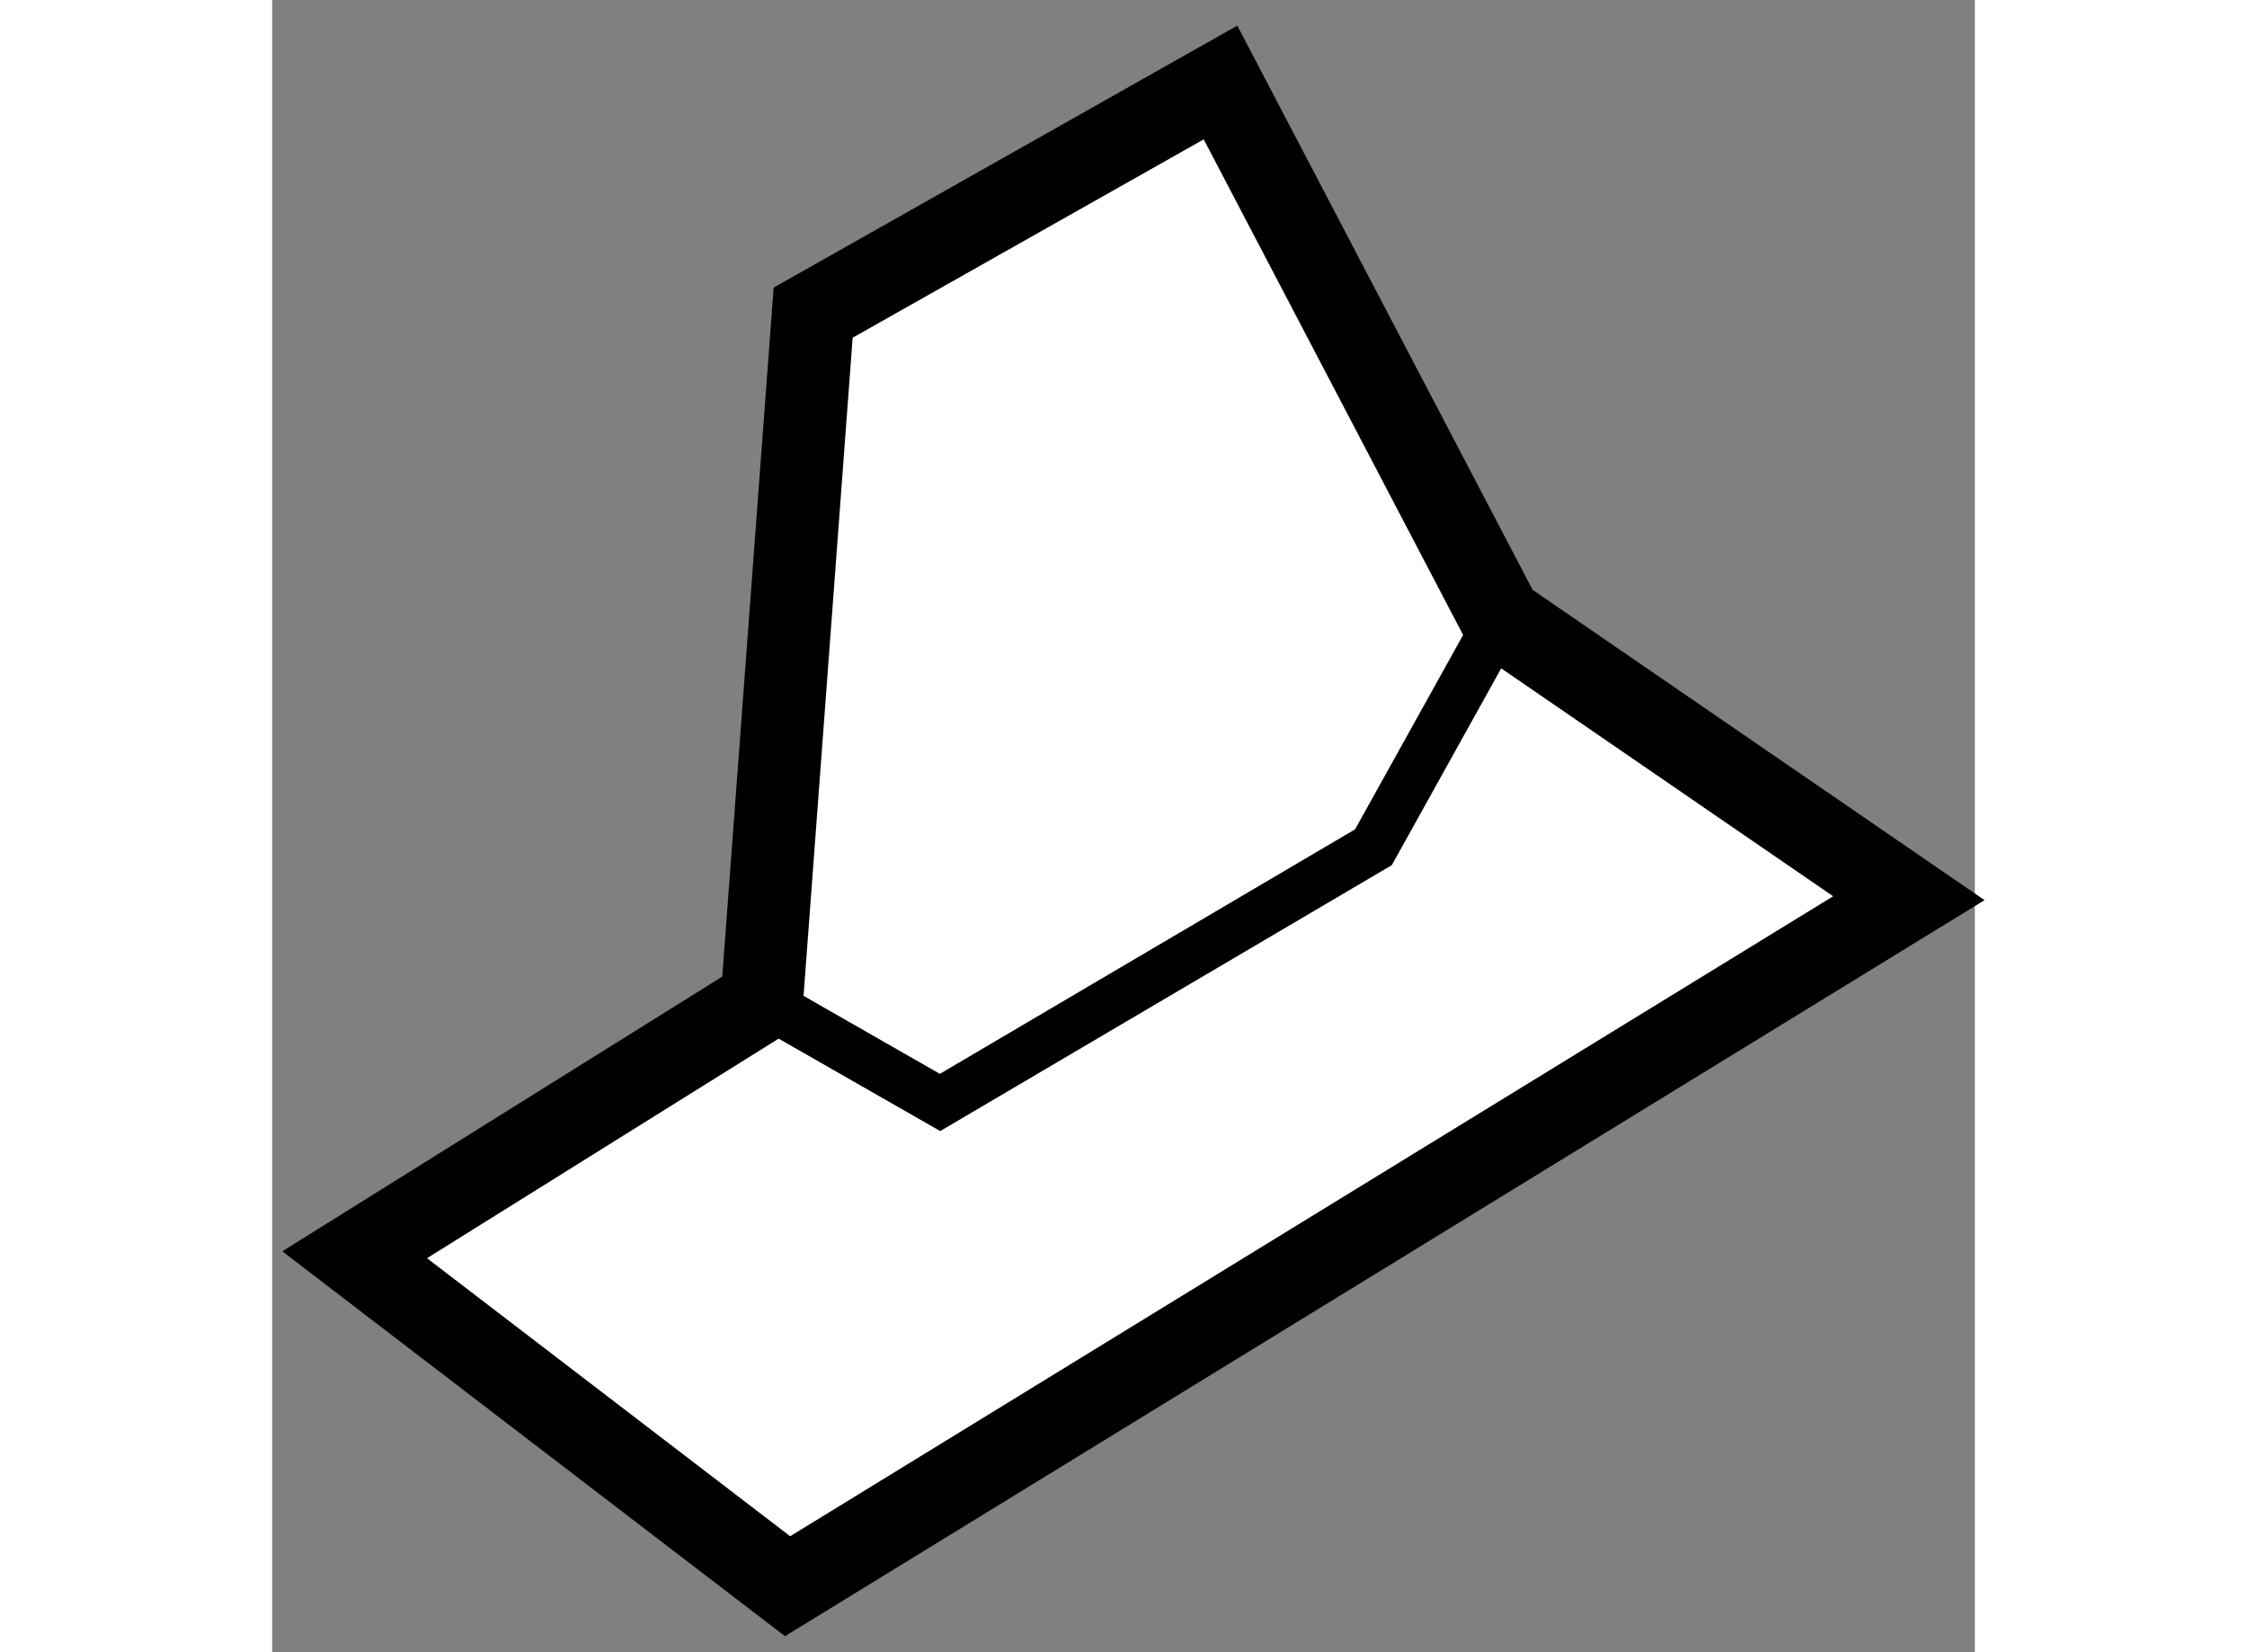
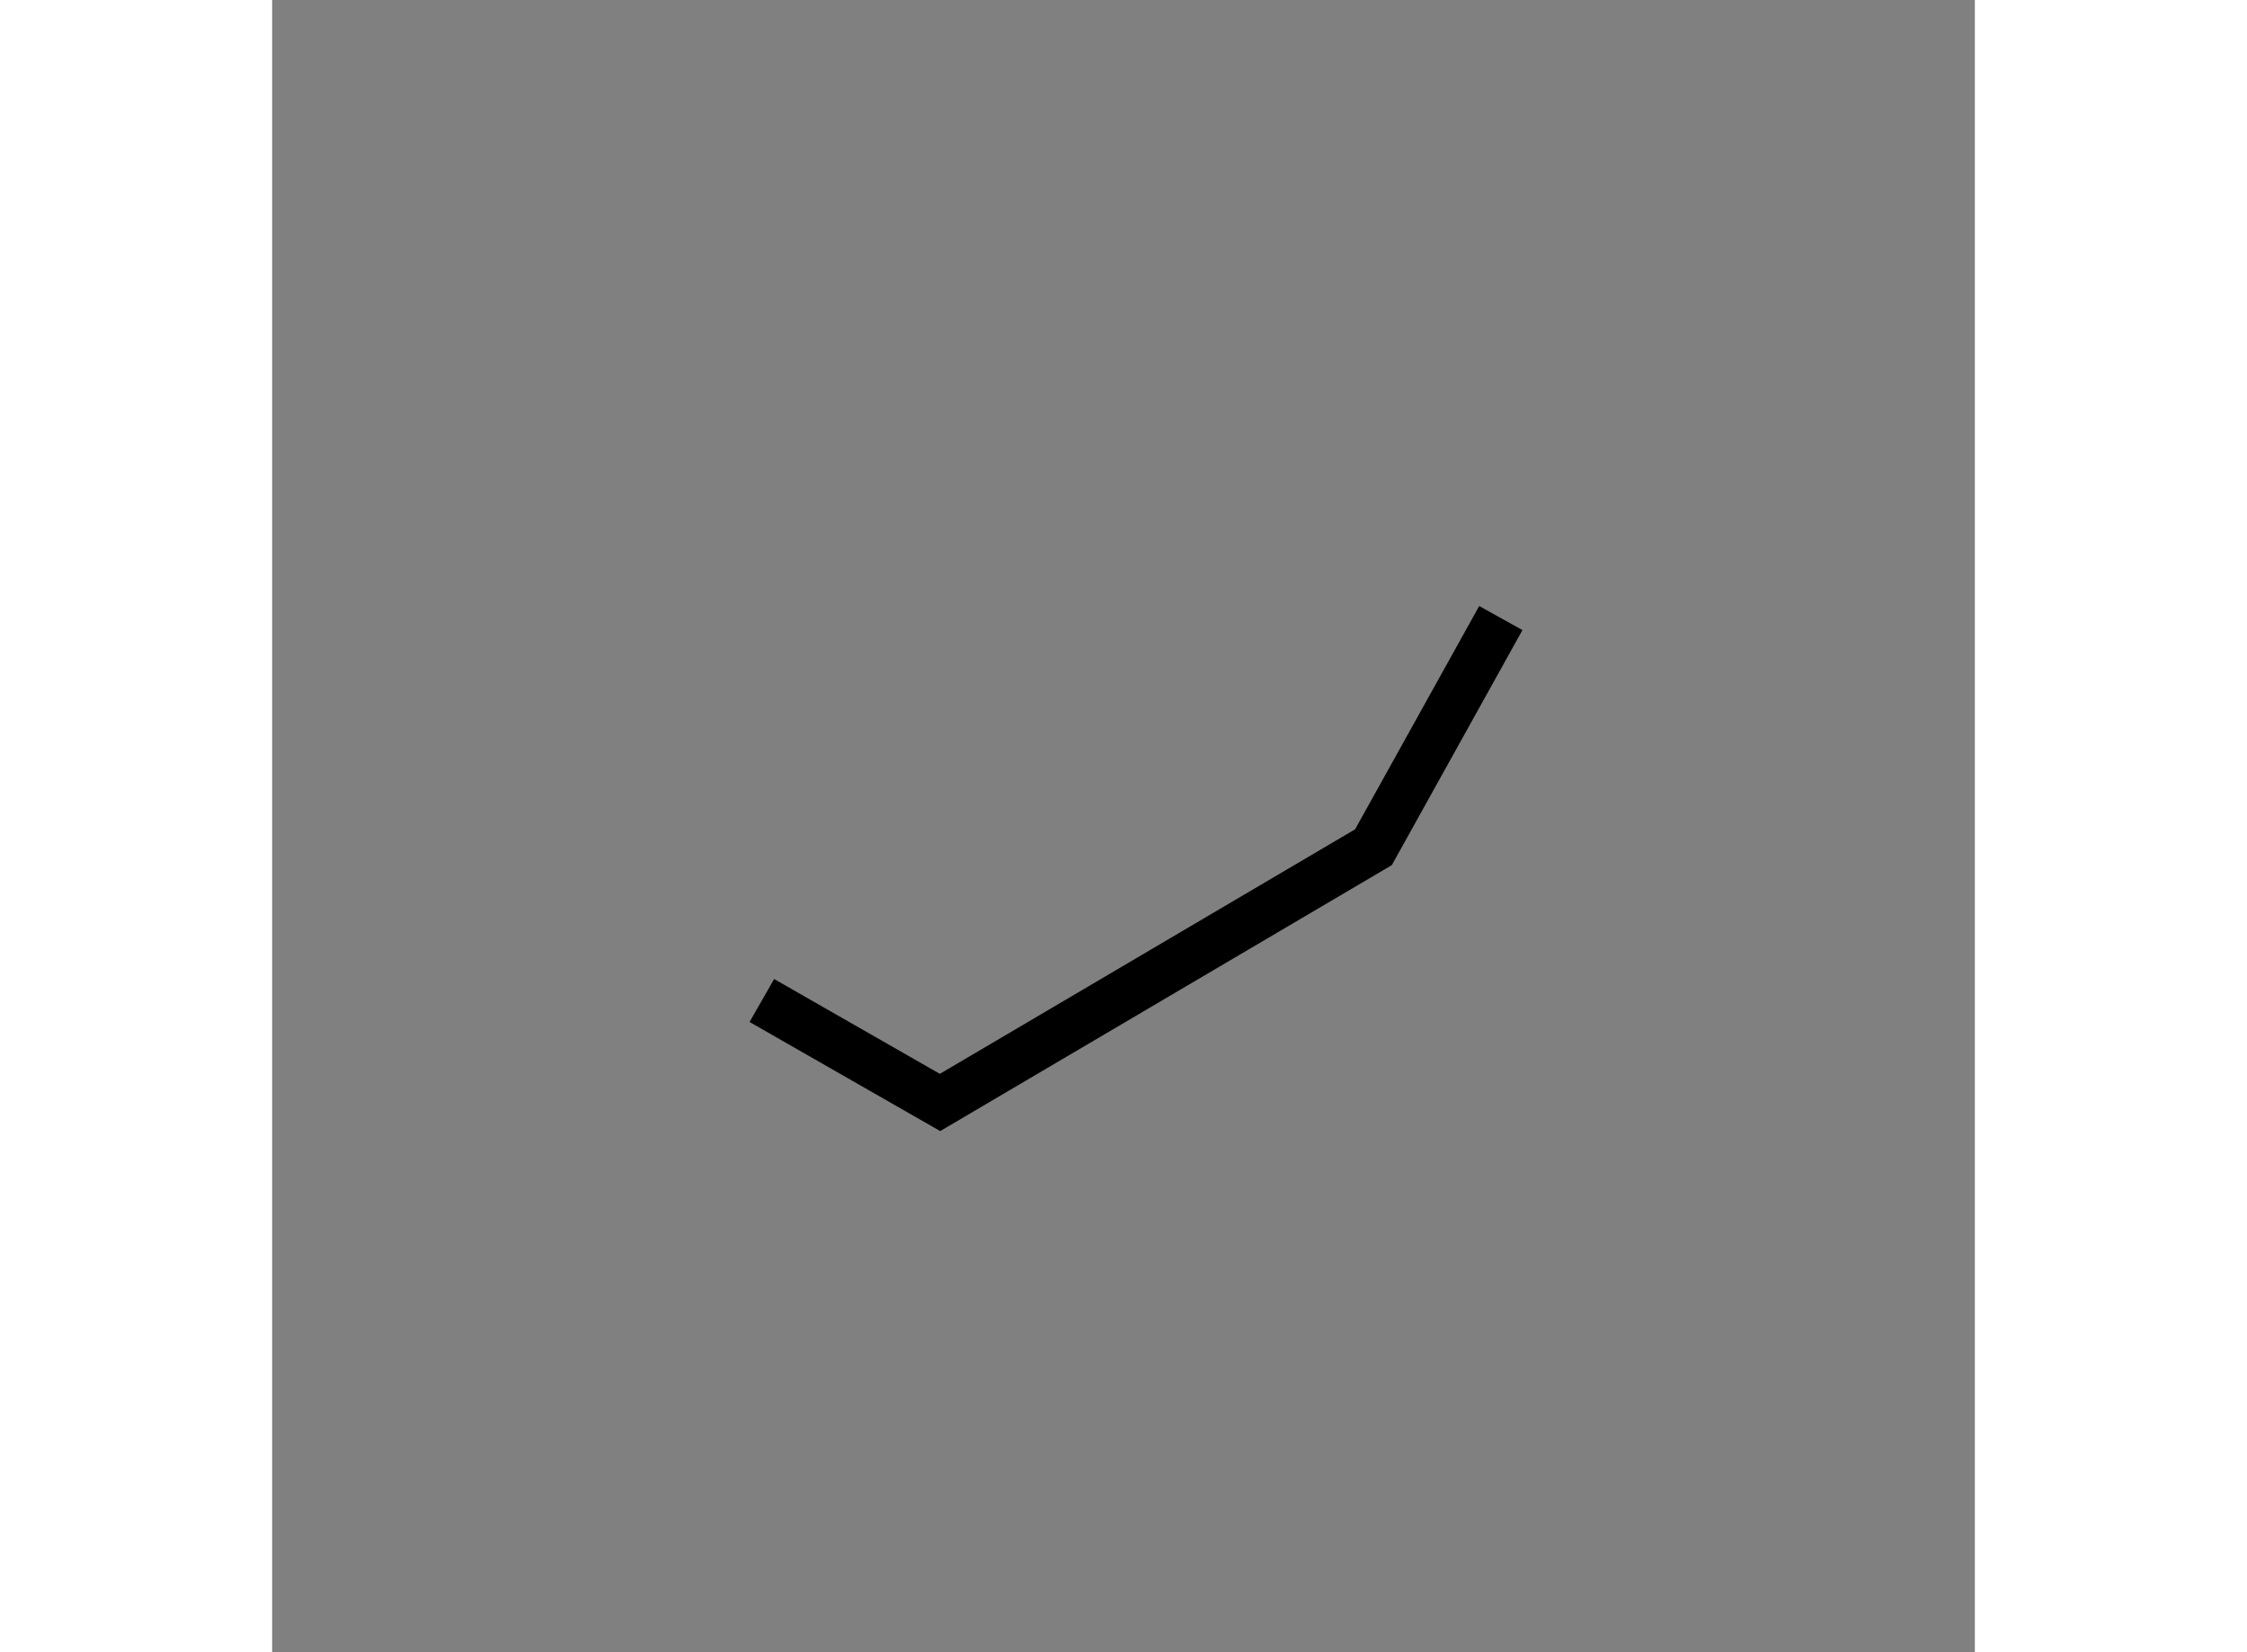
<svg xmlns="http://www.w3.org/2000/svg" version="1.1" x="0px" y="0px" width="244.8px" height="180px" viewBox="171.35 84.342 10.32 10.014" enable-background="new 0 0 244.8 180" xml:space="preserve">
  <rect x="171.35" y="84.342" width="10.32" height="10.014" fill="#808080" stroke="none" />
  <g>
-     <polygon fill="#FFFFFF" stroke="#000000" stroke-width="0.5" points="171.85,91.947 174.474,93.956 181.27,89.786 178.797,88.088      177.098,84.842 174.629,86.237 174.318,90.406   " />
    <polyline fill="none" stroke="#000000" stroke-width="0.3" points="174.318,90.406 175.398,91.024 178.025,89.477 178.797,88.088        " />
  </g>
</svg>